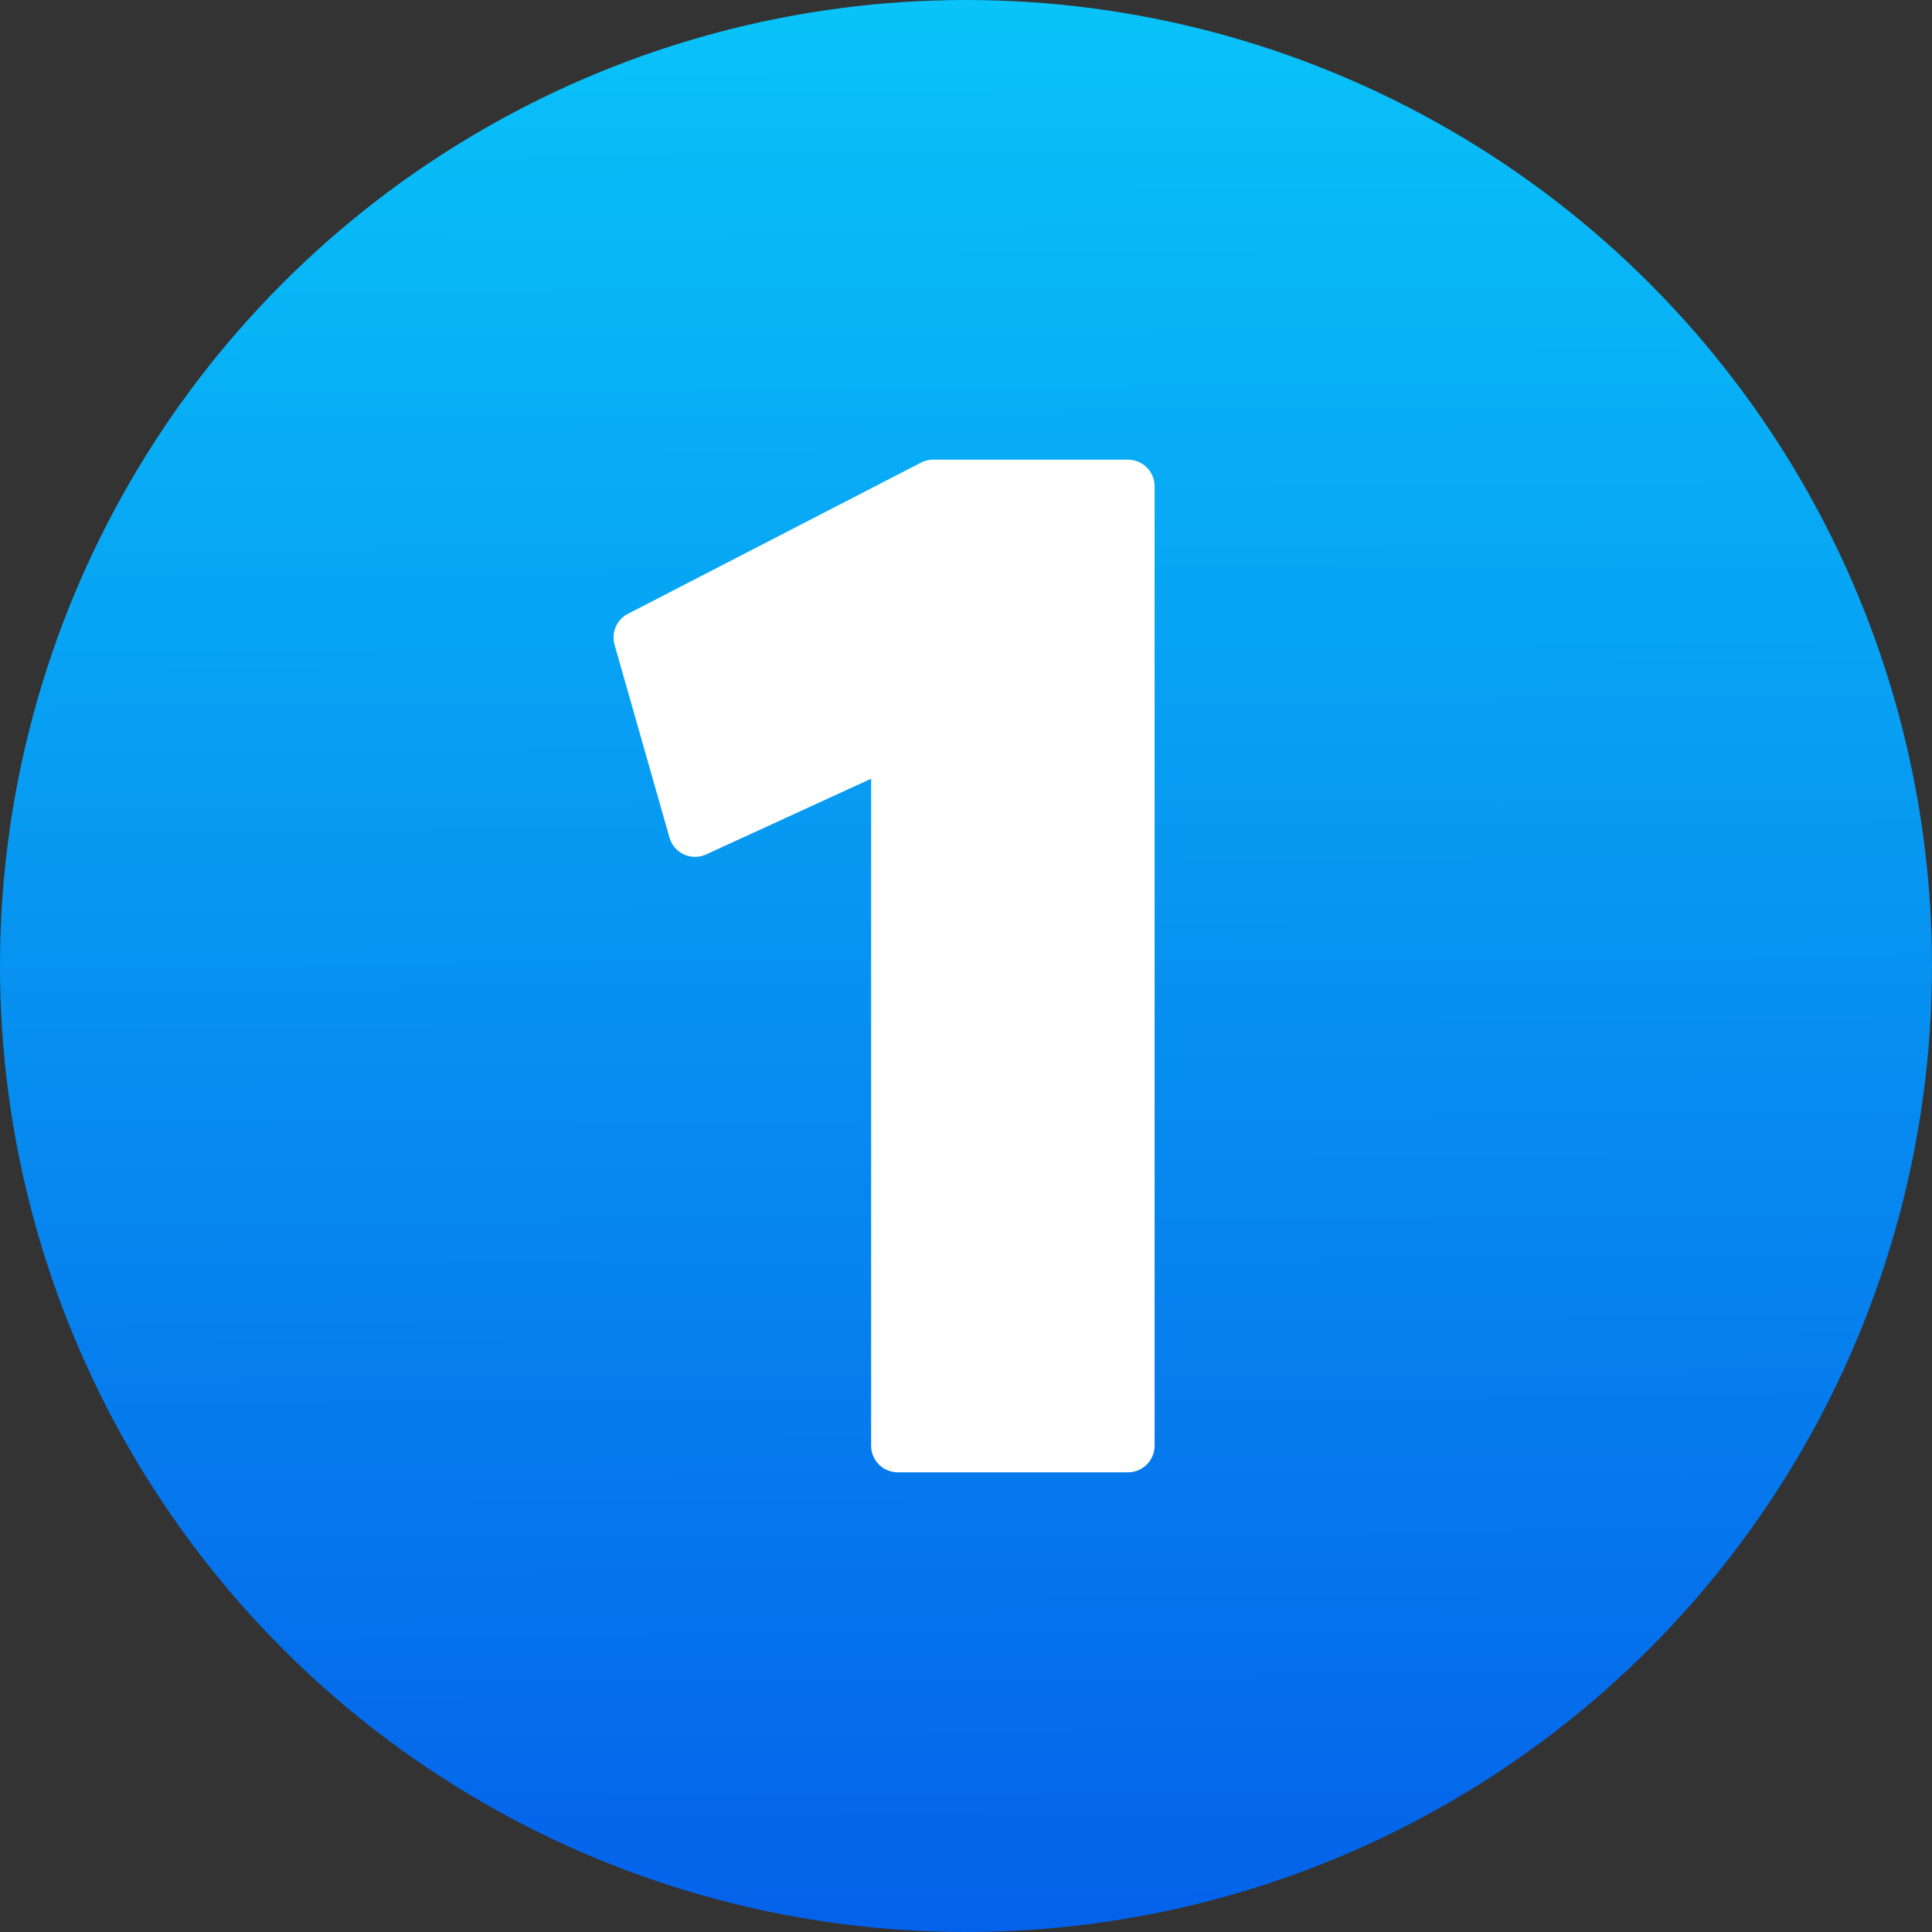
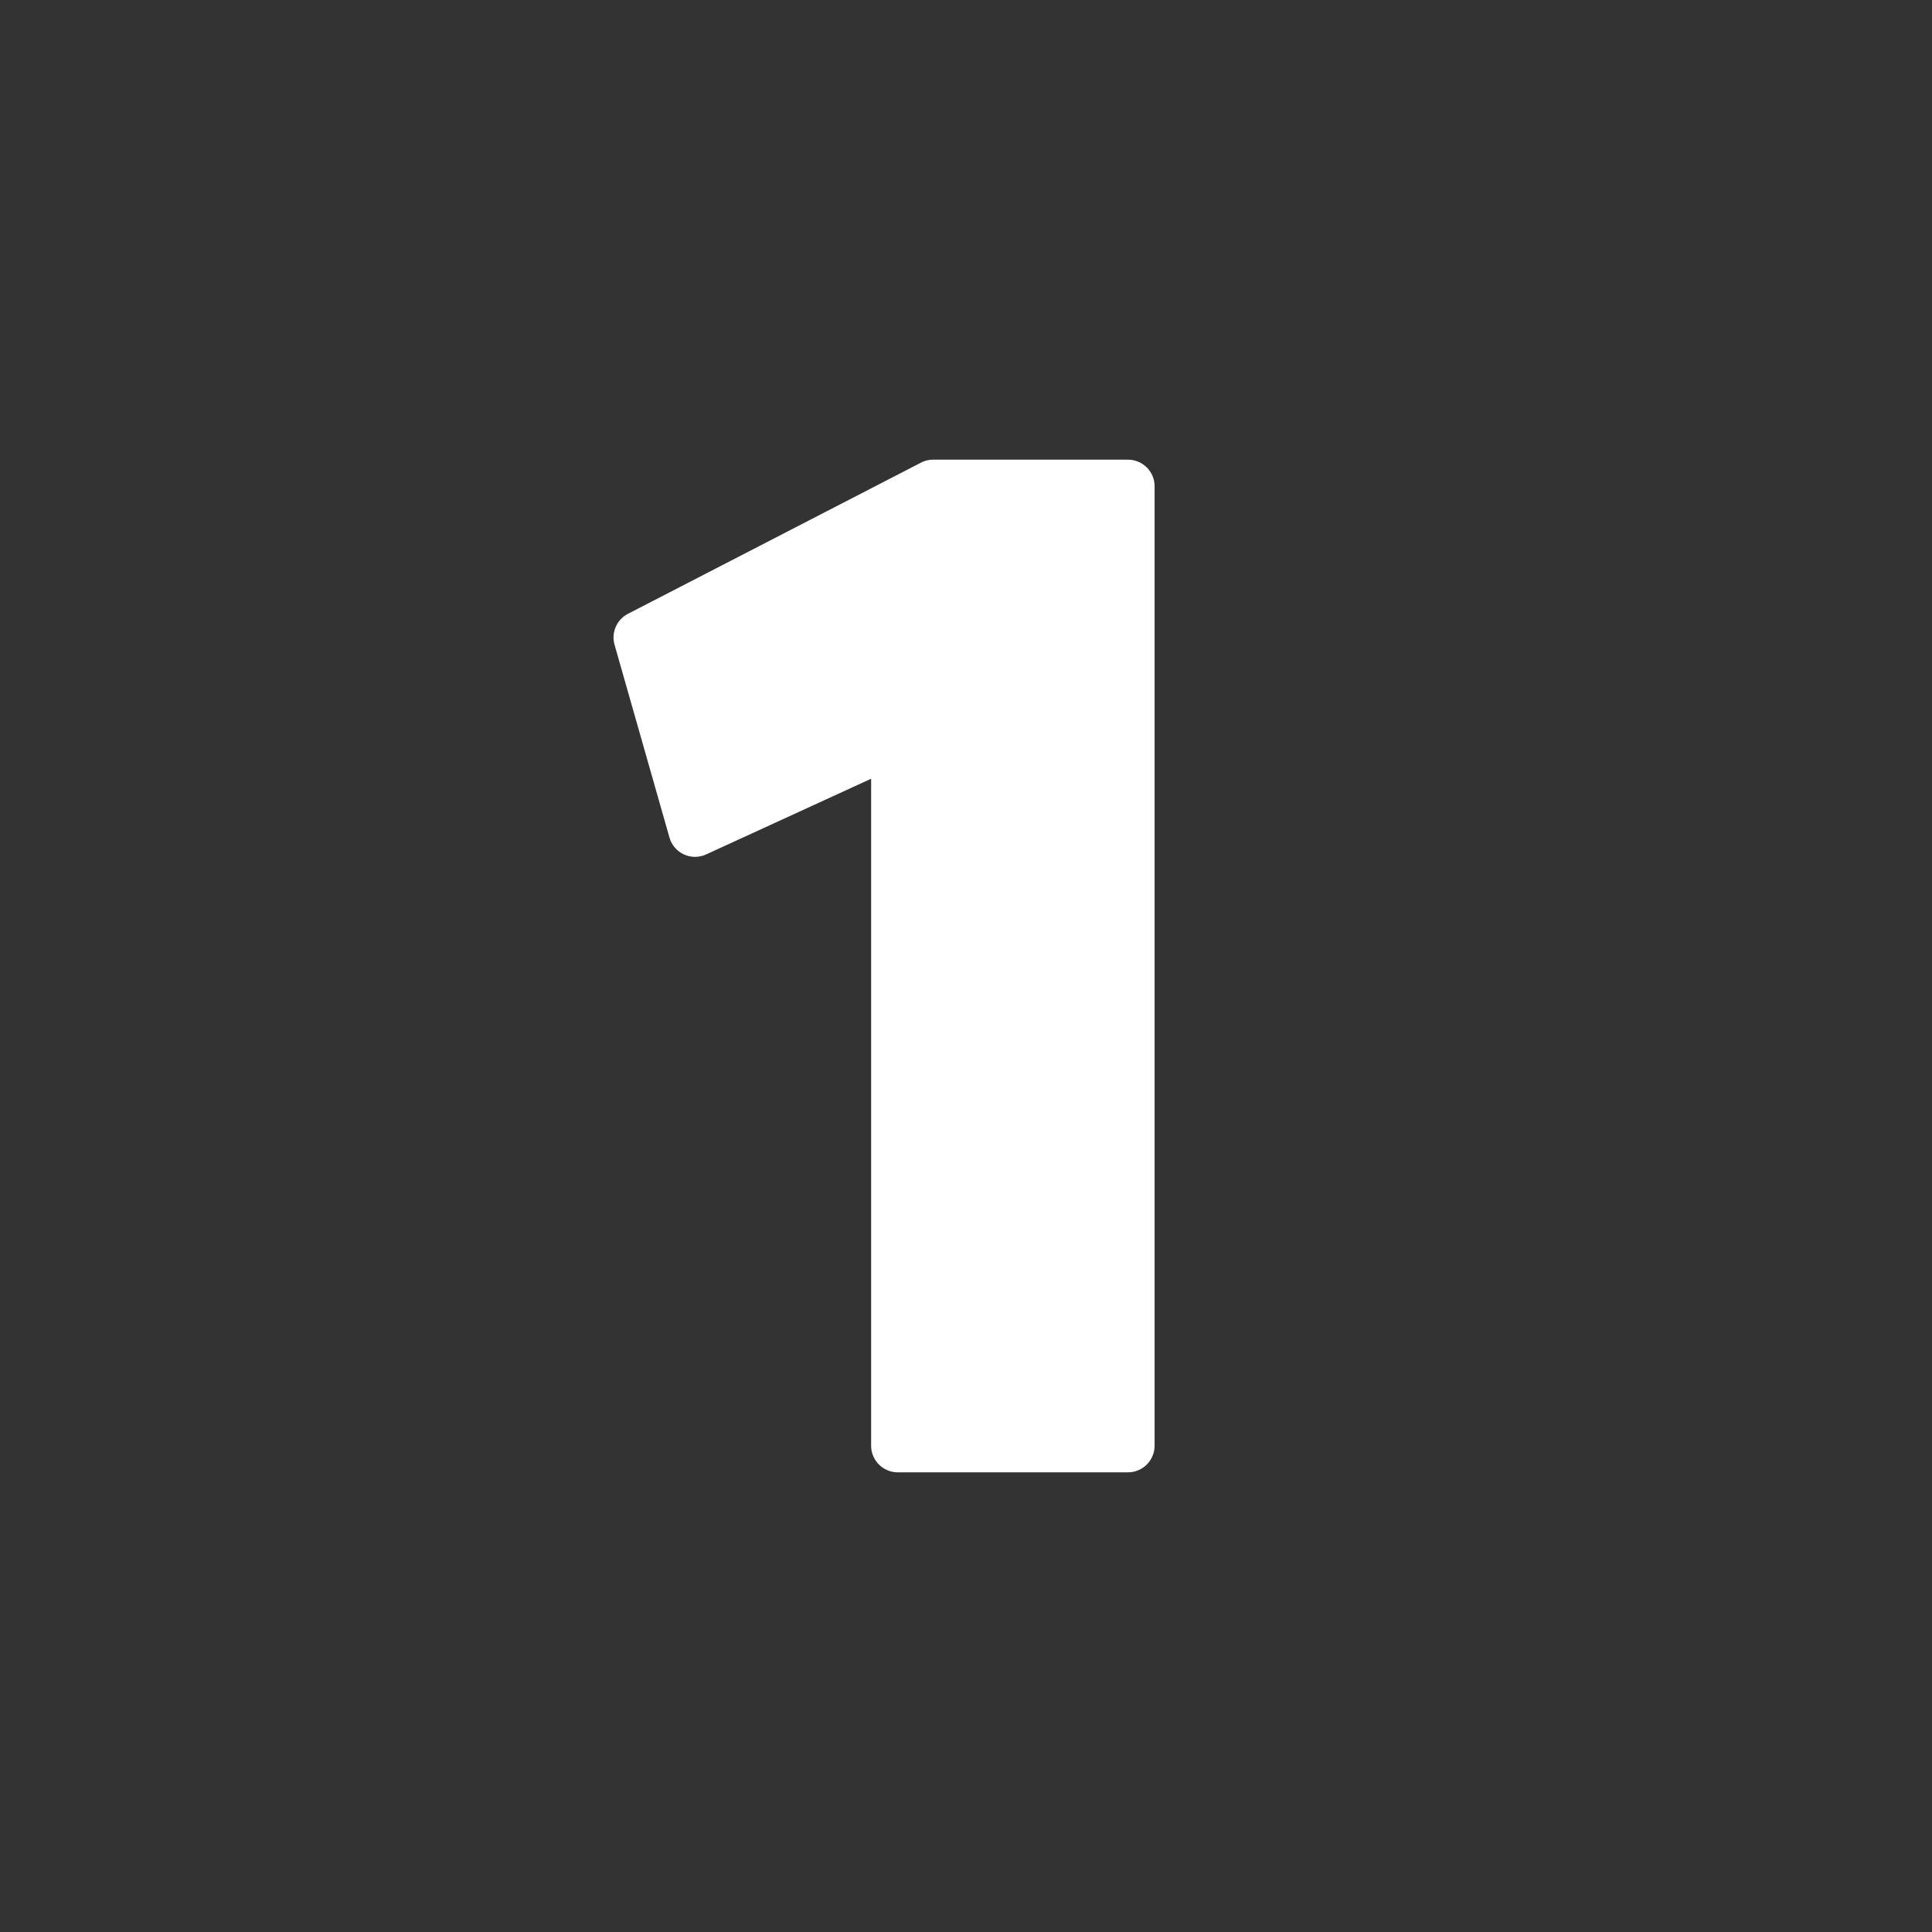
<svg xmlns="http://www.w3.org/2000/svg" xmlns:xlink="http://www.w3.org/1999/xlink" height="29.0" preserveAspectRatio="xMidYMid meet" version="1.0" viewBox="1.5 1.5 29.0 29.0" width="29.0" zoomAndPan="magnify">
  <rect x="1.5" y="1.5" width="29.0" height="29.0" fill="#333333" stroke="none" />
  <defs>
    <linearGradient gradientUnits="userSpaceOnUse" id="a" x1="15.918" x2="16.085" xlink:actuate="onLoad" xlink:show="other" xlink:type="simple" y1=".666" y2="31.833">
      <stop offset="0" stop-color="#09c6f9" />
      <stop offset="1" stop-color="#045de9" />
    </linearGradient>
  </defs>
  <g data-name="Layer 101">
-     <circle cx="16" cy="16" fill="url(#a)" r="14.5" />
    <g id="change1_1">
      <path d="M15.509,8.4a.4.4,0,0,0-.184.044l-4.4,2.27a.4.4,0,0,0-.2.465l.824,2.893a.4.4,0,0,0,.217.253.4.4,0,0,0,.334,0l2.476-1.136V23.2a.4.4,0,0,0,.4.4h3.455a.4.4,0,0,0,.4-.4V8.8a.4.4,0,0,0-.4-.4Z" fill="#fff" />
    </g>
  </g>
</svg>